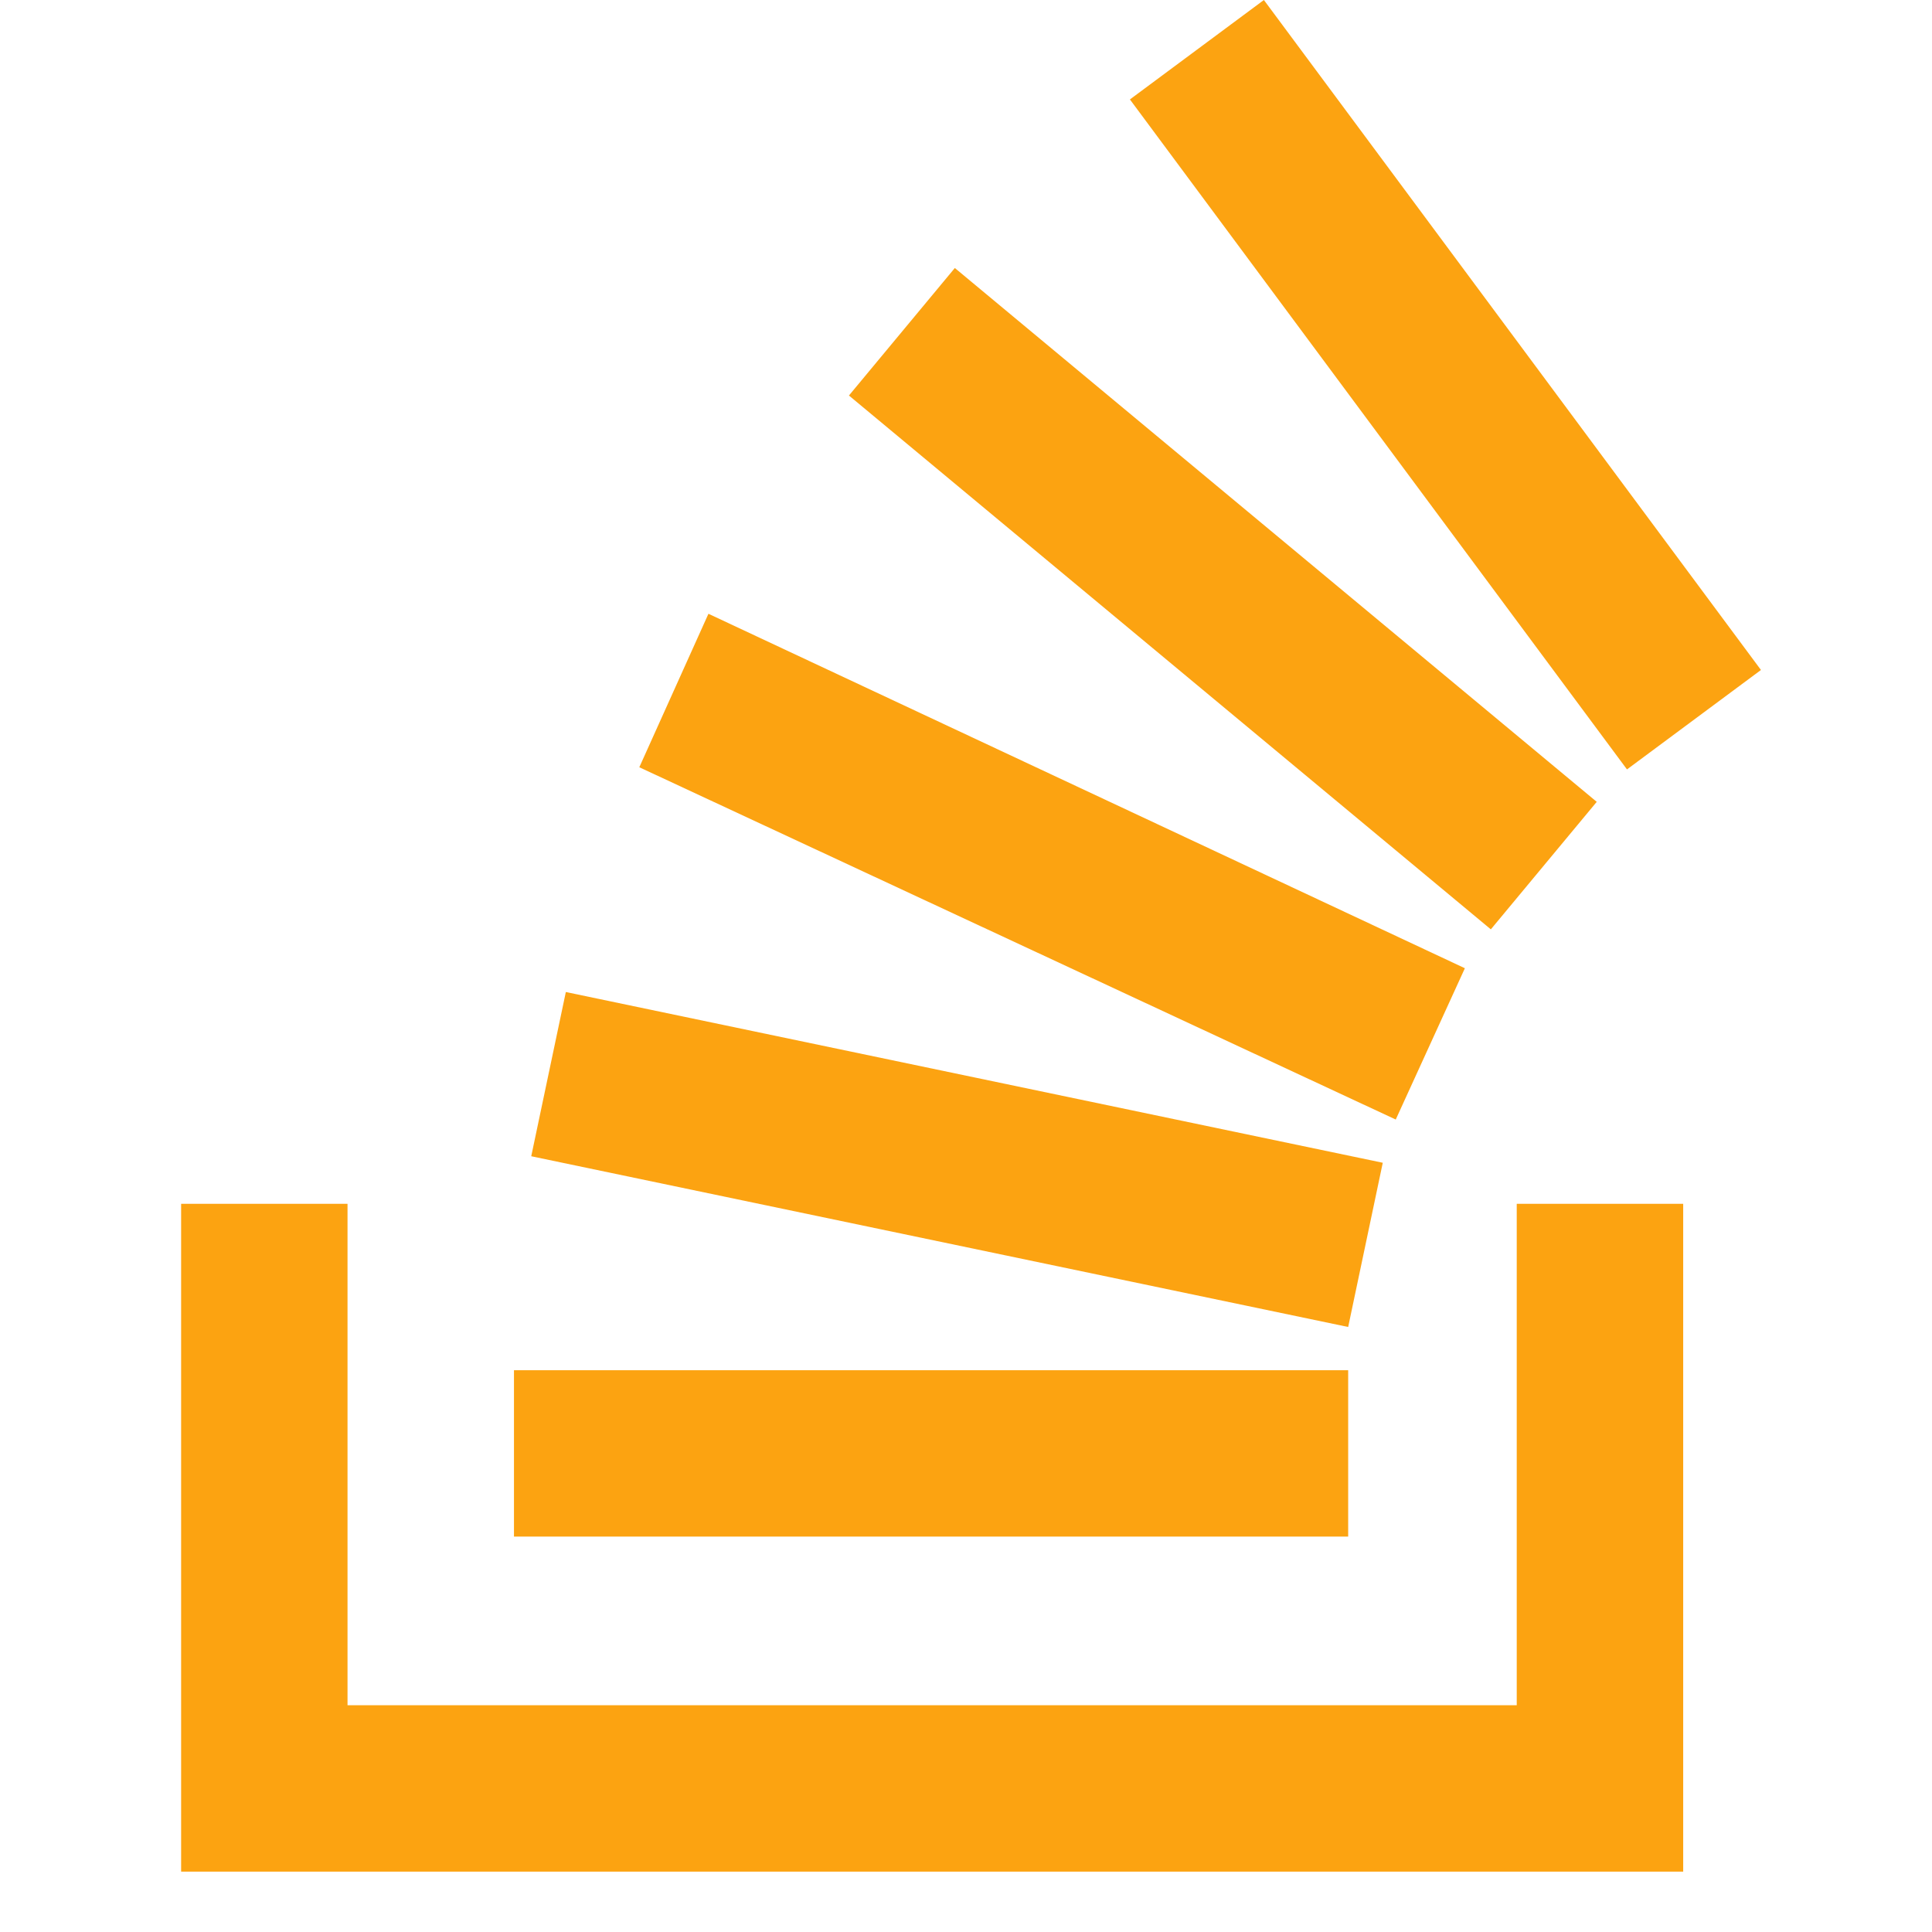
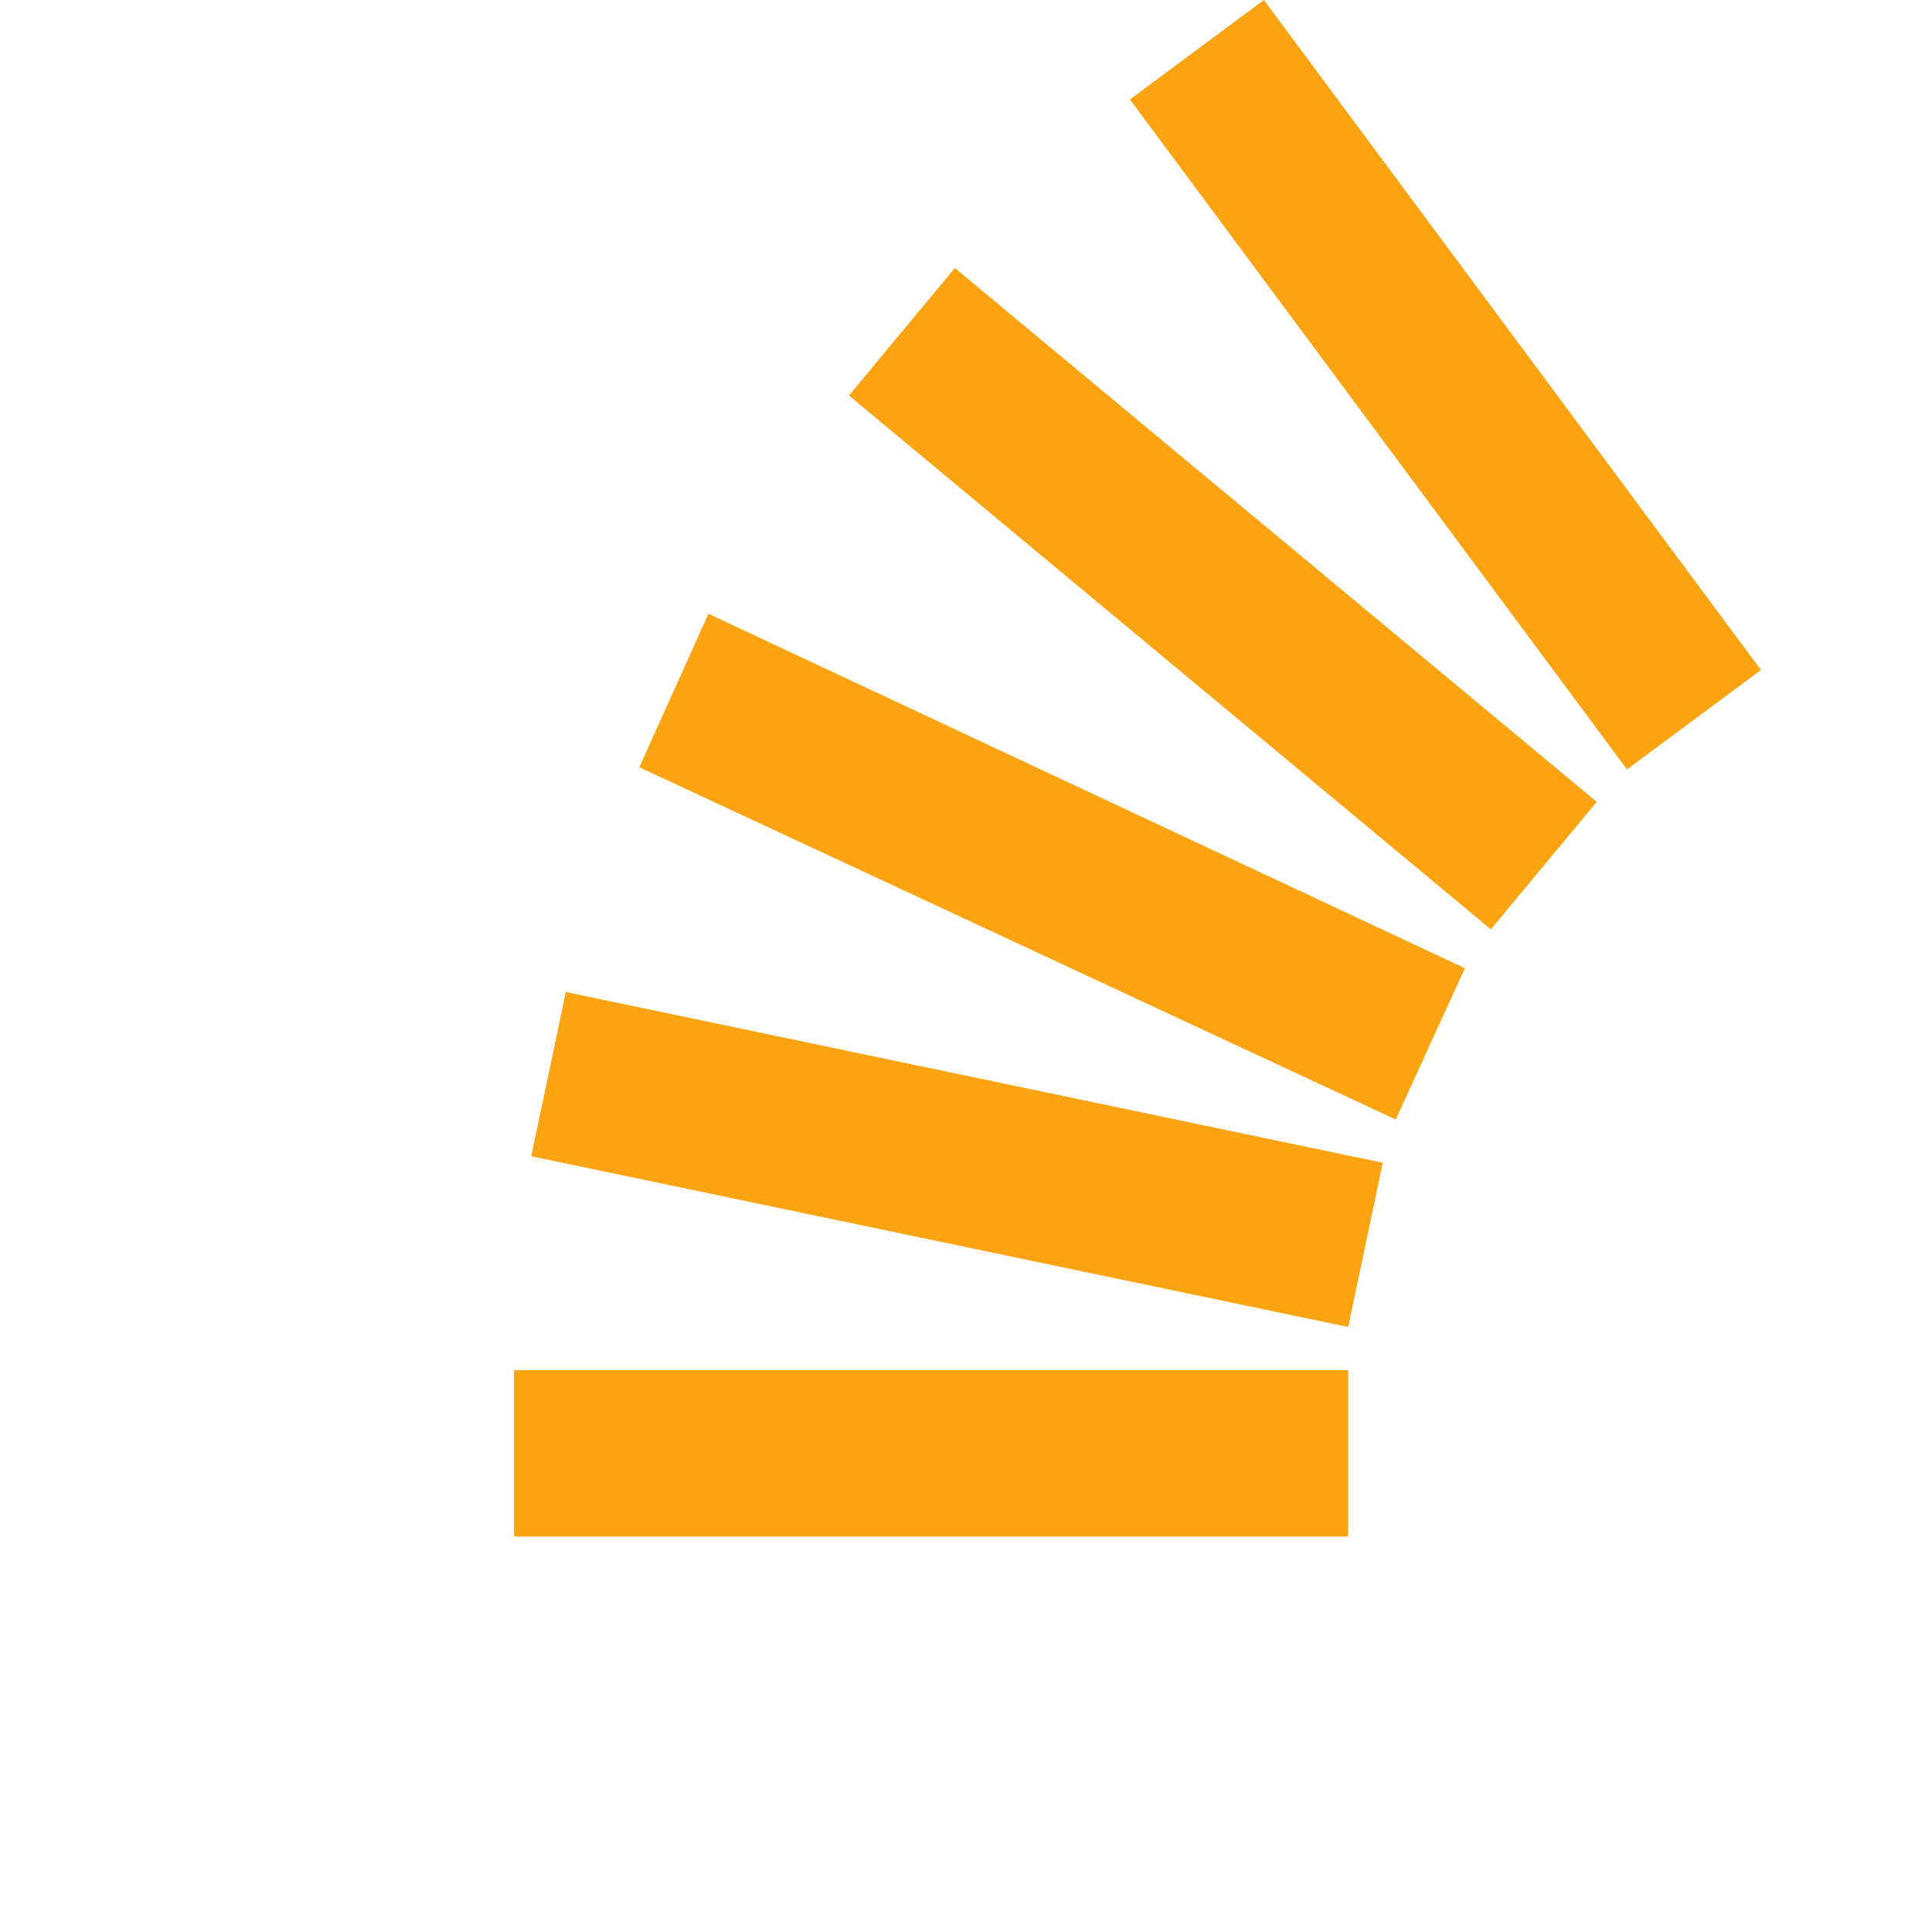
<svg xmlns="http://www.w3.org/2000/svg" width="32" height="32" viewBox="0 0 32 32" fill="none">
-   <path d="M25.122 28.244V19.939H27.879V31H3V19.939H5.756V28.244H25.122Z" fill="#FCA311" />
  <path d="M8.799 19.151L22.33 21.979L22.903 19.259L9.372 16.431L8.799 19.151ZM10.589 12.708L23.118 18.543L24.263 16.037L11.734 10.166L10.589 12.708ZM14.061 6.551L24.693 15.393L26.447 13.281L15.815 4.439L14.061 6.551ZM20.934 0L18.715 1.647L26.948 12.744L29.167 11.097L20.934 0ZM8.513 25.451H22.33V22.695H8.513V25.451Z" fill="#FCA311" />
</svg>